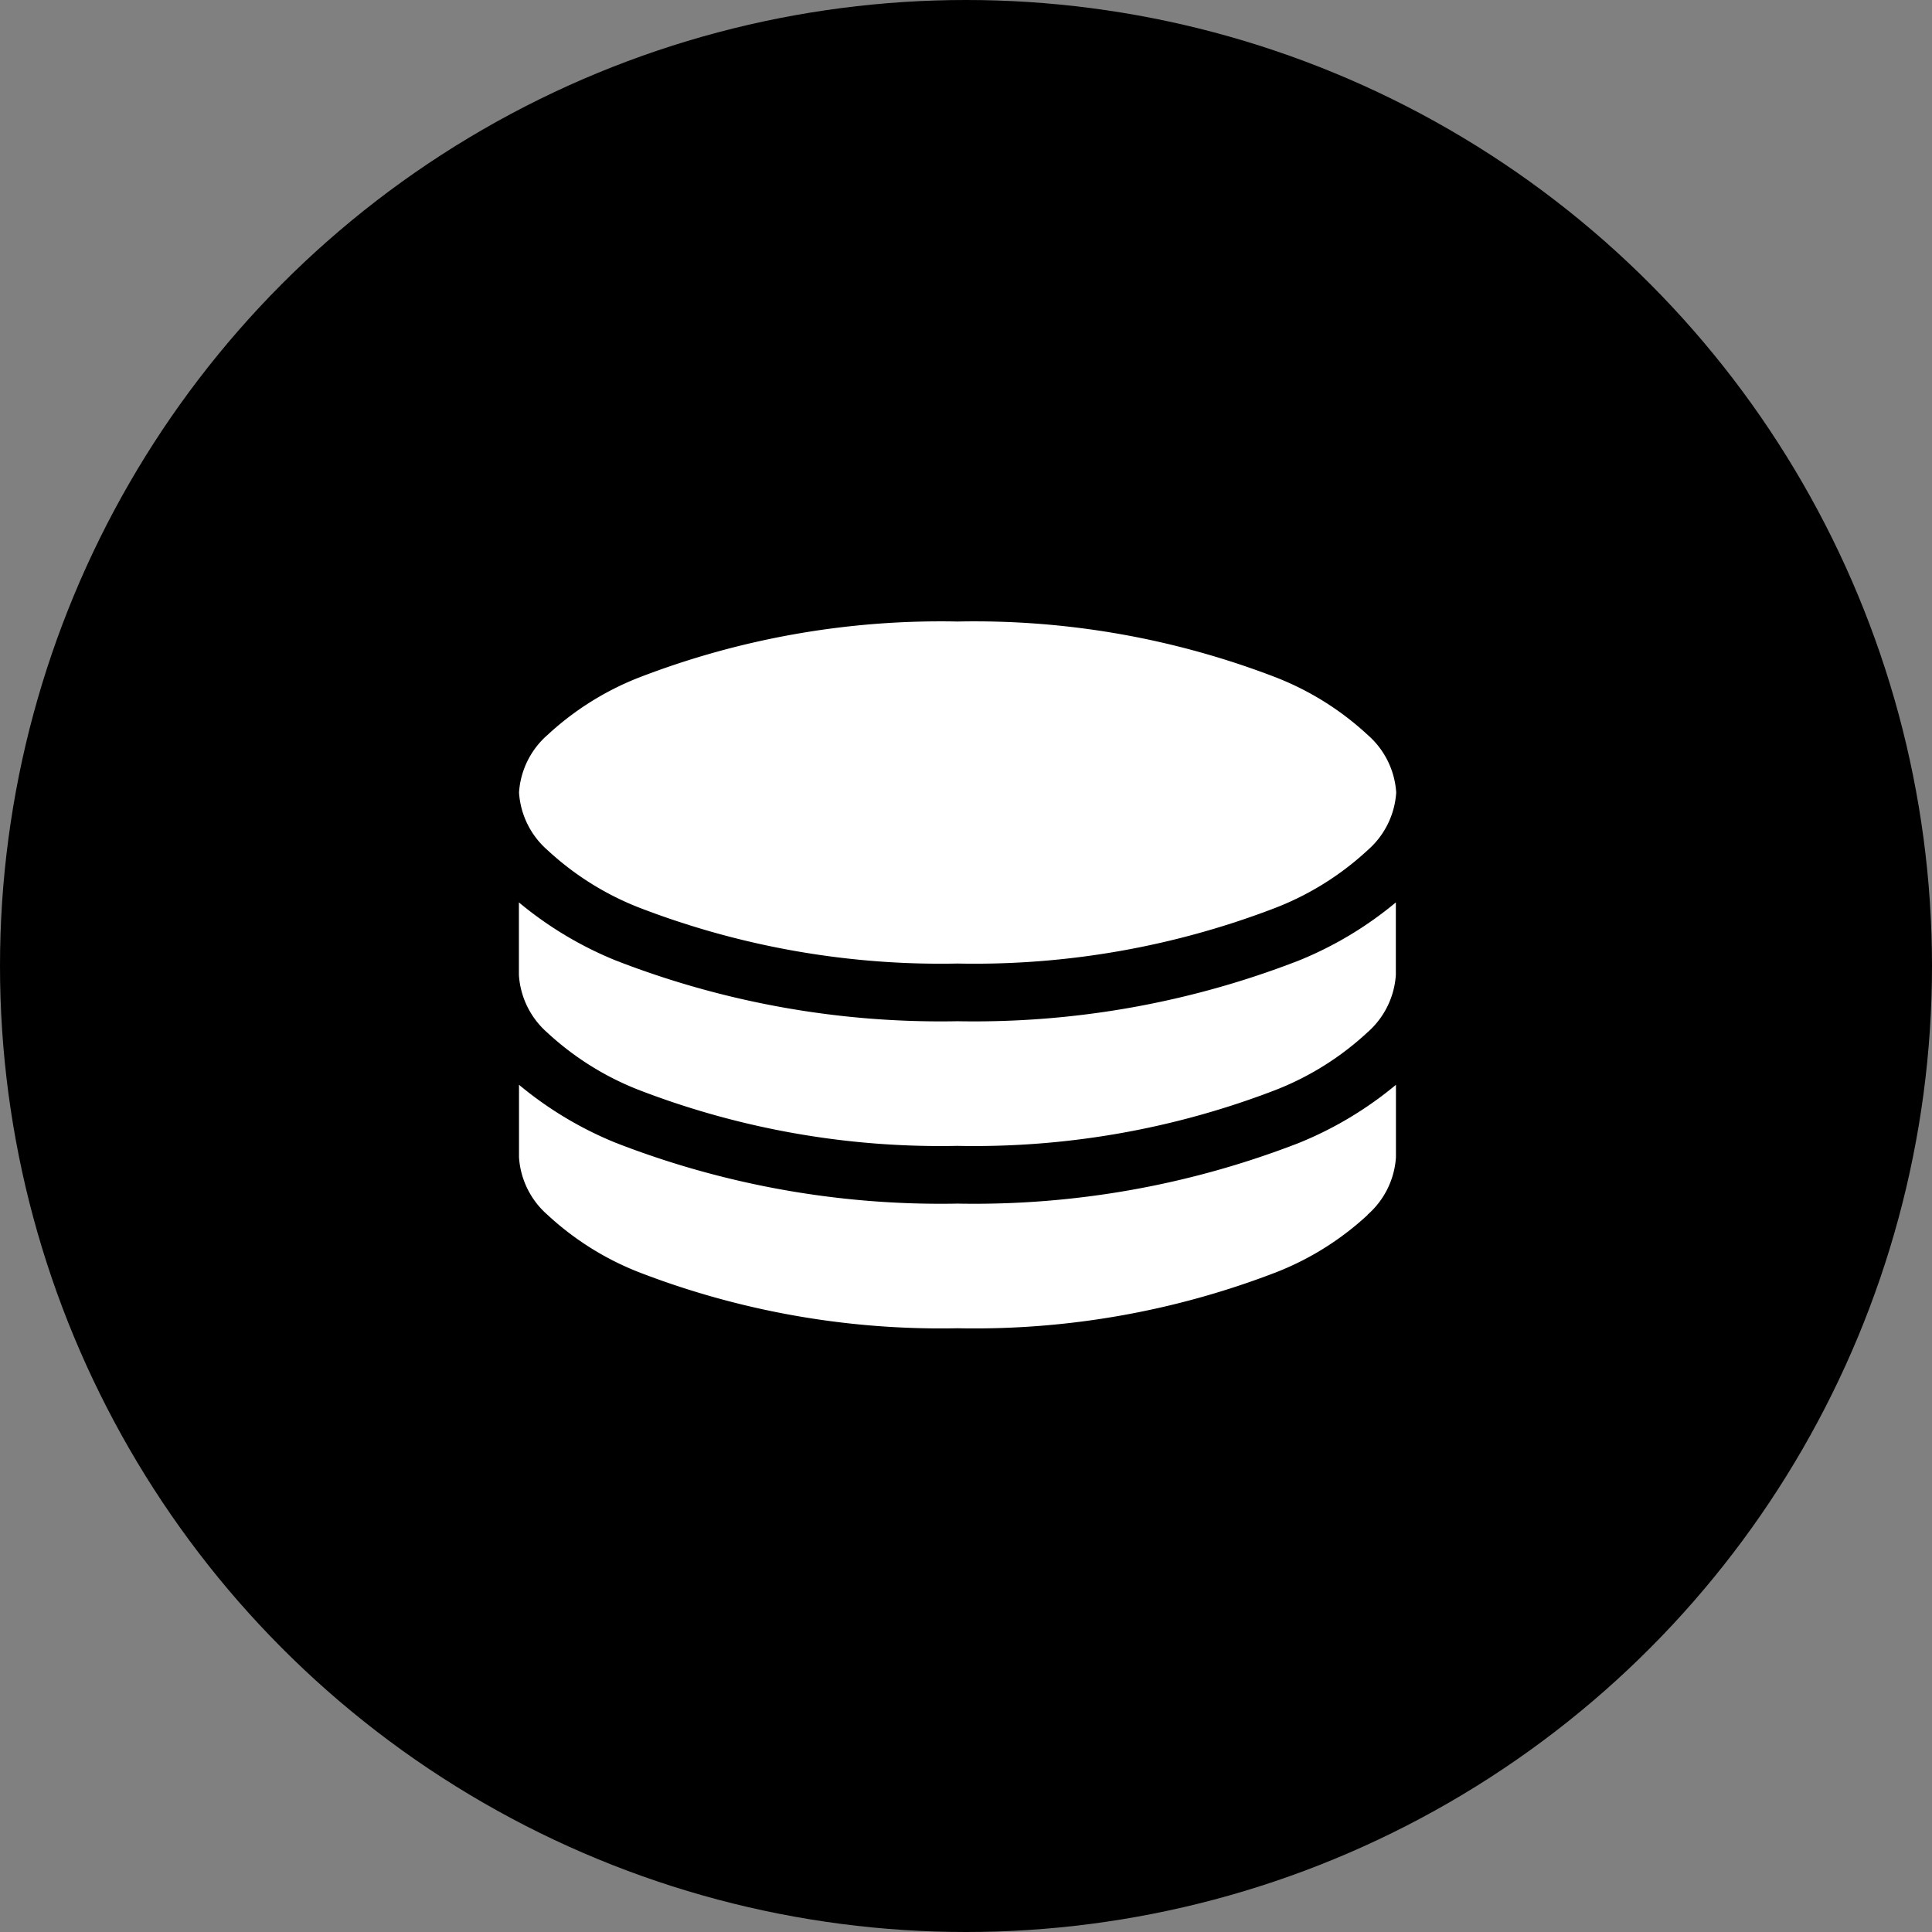
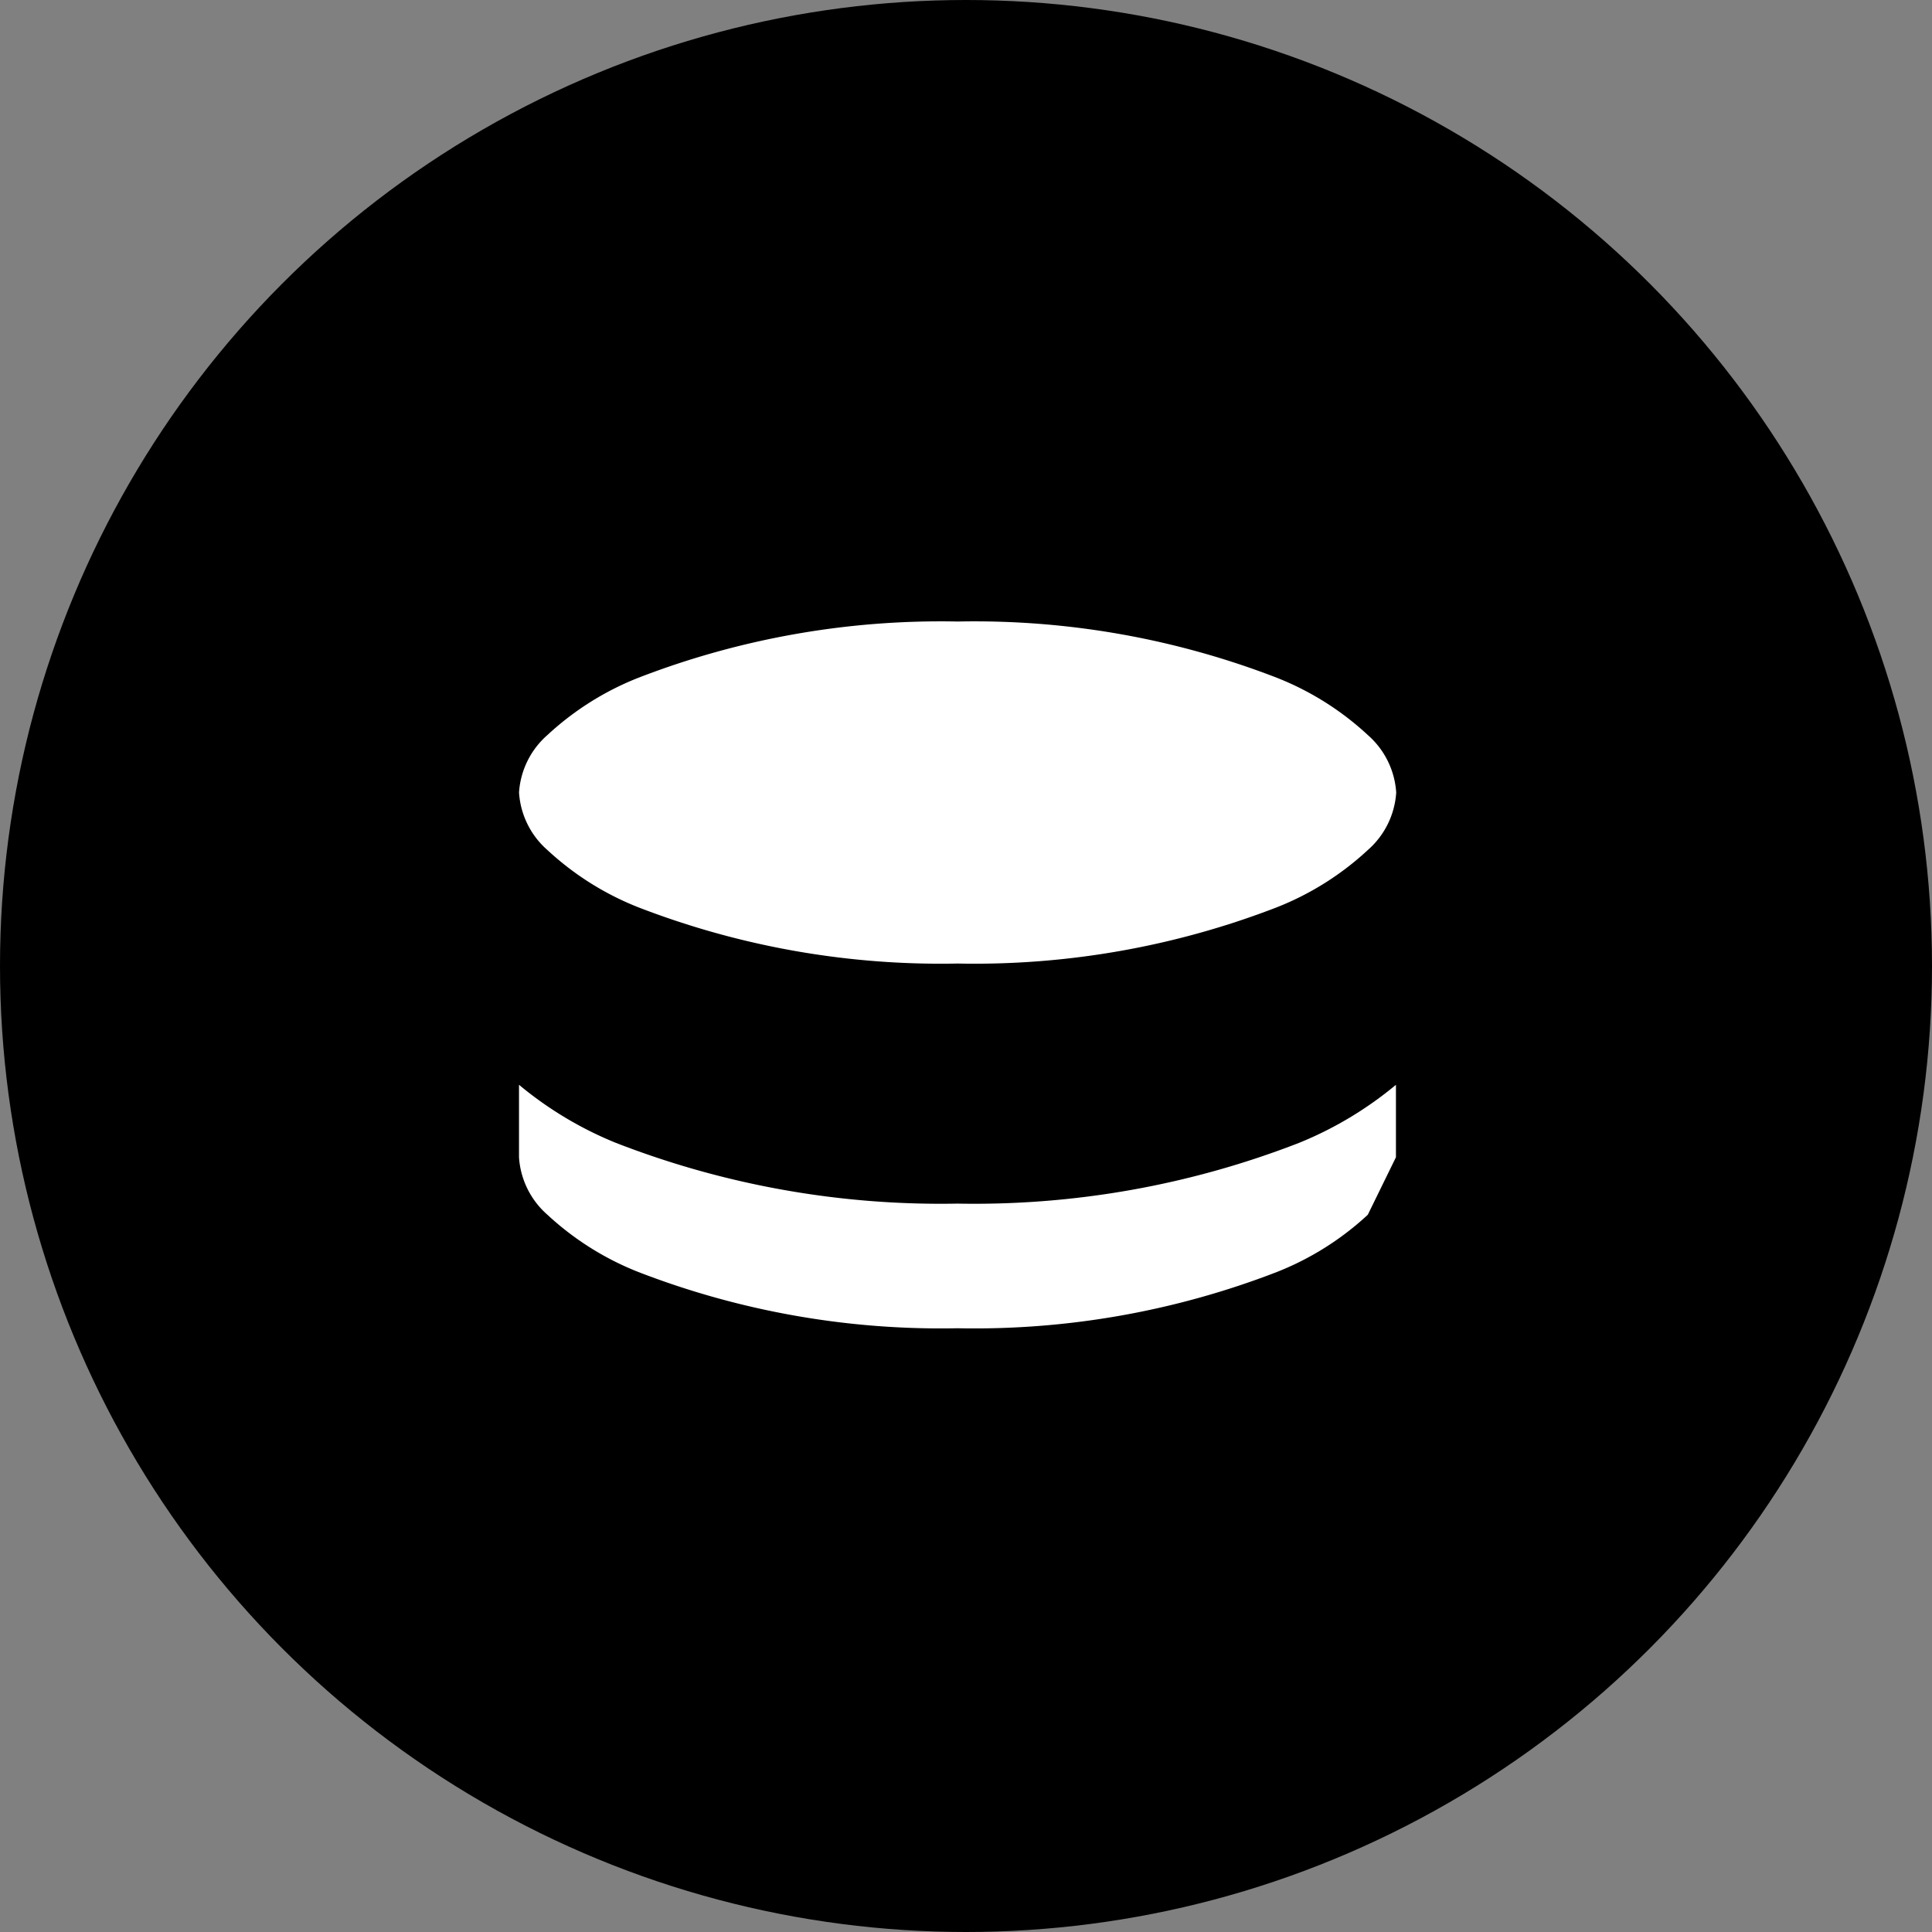
<svg xmlns="http://www.w3.org/2000/svg" width="80" height="80" viewBox="0 0 80 80">
  <rect x="0" y="0" width="80" height="80" fill="#808080" stroke="none" />
  <g transform="translate(-960 -1295)">
    <g transform="translate(-386 -91)">
      <circle cx="40" cy="40" r="40" transform="translate(1346 1386)" />
    </g>
    <path d="M4.944,2.328A34.7,34.7,0,0,1,18.161,0,34.7,34.7,0,0,1,31.378,2.328,12,12,0,0,1,35.146,4.7a3.457,3.457,0,0,1,1.176,2.381h0a3.457,3.457,0,0,1-1.176,2.381,12,12,0,0,1-3.769,2.372,34.7,34.7,0,0,1-13.217,2.328A34.7,34.7,0,0,1,4.944,11.835,12,12,0,0,1,1.176,9.463,3.457,3.457,0,0,1,0,7.081H0A3.457,3.457,0,0,1,1.176,4.7,12,12,0,0,1,4.944,2.328" transform="translate(981.492 1320.736)" fill="#fff" />
-     <path d="M0,560.383a15.2,15.2,0,0,0,4,2.4,37.1,37.1,0,0,0,14.156,2.52,37.1,37.1,0,0,0,14.156-2.52,15.2,15.2,0,0,0,4-2.4v3a3.457,3.457,0,0,1-1.176,2.381,12,12,0,0,1-3.769,2.372,34.7,34.7,0,0,1-13.217,2.328,34.7,34.7,0,0,1-13.217-2.328,12,12,0,0,1-3.769-2.372A3.457,3.457,0,0,1,0,563.385Z" transform="translate(981.487 771.984)" fill="#fff" />
-     <path d="M35.152,929.569a12,12,0,0,1-3.769,2.372,34.7,34.7,0,0,1-13.217,2.328A34.7,34.7,0,0,1,4.95,931.941a12,12,0,0,1-3.769-2.372,3.457,3.457,0,0,1-1.176-2.381v-3a15.2,15.2,0,0,0,4,2.4,37.1,37.1,0,0,0,14.156,2.52,37.1,37.1,0,0,0,14.156-2.52,15.2,15.2,0,0,0,4-2.4v3a3.457,3.457,0,0,1-1.176,2.381" transform="translate(981.486 415.731)" fill="#fff" />
+     <path d="M35.152,929.569a12,12,0,0,1-3.769,2.372,34.7,34.7,0,0,1-13.217,2.328A34.7,34.7,0,0,1,4.95,931.941a12,12,0,0,1-3.769-2.372,3.457,3.457,0,0,1-1.176-2.381v-3a15.2,15.2,0,0,0,4,2.4,37.1,37.1,0,0,0,14.156,2.52,37.1,37.1,0,0,0,14.156-2.52,15.2,15.2,0,0,0,4-2.4v3" transform="translate(981.486 415.731)" fill="#fff" />
  </g>
</svg>